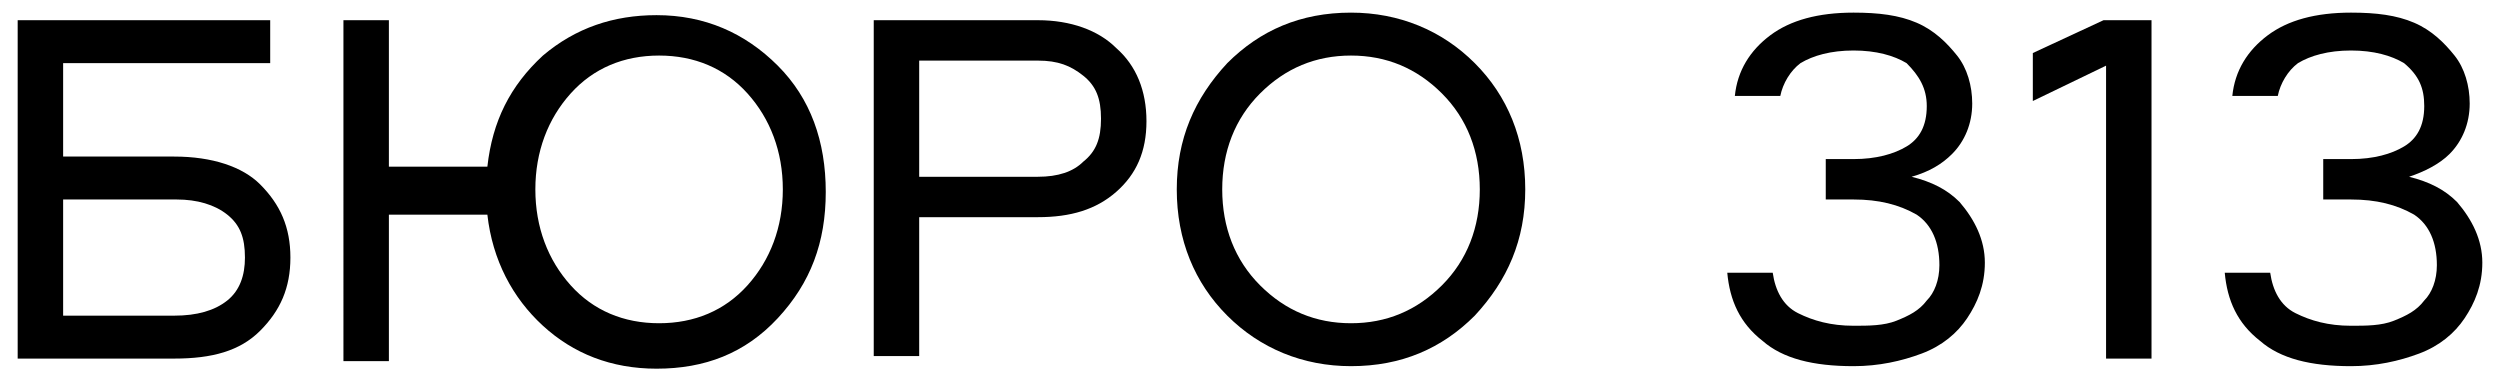
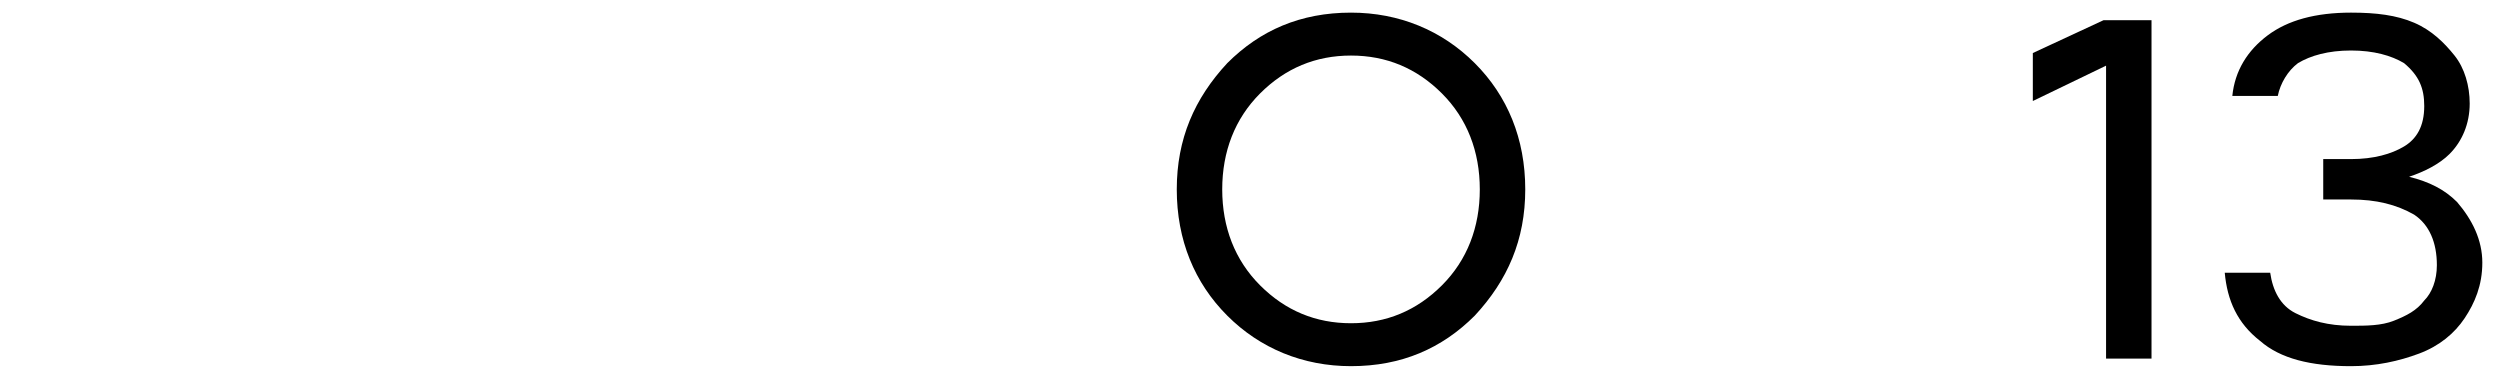
<svg xmlns="http://www.w3.org/2000/svg" version="1.1" id="Layer_1" x="0px" y="0px" viewBox="0 0 99 15" style="enable-background:new 0 0 99 15;" xml:space="preserve">
  <g>
-     <path d="M10.3,7.3c0.8,0.8,1.2,1.7,1.2,2.9s-0.4,2.1-1.2,2.9c-0.8,0.8-1.9,1.1-3.4,1.1H0.7V0.8h10v1.7H2.5v3.7h4.4 C8.4,6.2,9.6,6.6,10.3,7.3z M9,11.9c0.5-0.4,0.7-1,0.7-1.7c0-0.8-0.2-1.3-0.7-1.7S7.8,7.9,7,7.9H2.5v4.6h4.4 C7.8,12.5,8.5,12.3,9,11.9z" />
-     <path d="M26,0.6c1.9,0,3.5,0.7,4.8,2s1.9,3,1.9,5s-0.6,3.6-1.9,5s-2.9,2-4.8,2c-1.8,0-3.3-0.6-4.5-1.7s-2-2.6-2.2-4.4h-3.9v5.8 h-1.8V0.8h1.8v5.8h3.9c0.2-1.8,0.9-3.2,2.2-4.4C22.8,1.1,24.3,0.6,26,0.6z M29.6,3.7c-0.9-1-2.1-1.5-3.5-1.5s-2.6,0.5-3.5,1.5 S21.2,6,21.2,7.5s0.5,2.8,1.4,3.8s2.1,1.5,3.5,1.5s2.6-0.5,3.5-1.5S31,9,31,7.5S30.5,4.7,29.6,3.7z" />
-     <path d="M44.2,1.9c0.8,0.7,1.2,1.7,1.2,2.9S45,6.9,44.2,7.6s-1.8,1-3.1,1h-4.7v5.5h-1.8V0.8h6.5C42.4,0.8,43.5,1.2,44.2,1.9z M42.9,6.4c0.5-0.4,0.7-0.9,0.7-1.7S43.4,3.4,42.9,3s-1-0.6-1.8-0.6h-4.7V7h4.7C41.9,7,42.5,6.8,42.9,6.4z" />
    <path d="M48.6,2.5c1.3-1.3,2.9-2,4.9-2c1.9,0,3.6,0.7,4.9,2c1.3,1.3,2,3,2,5s-0.7,3.6-2,5c-1.3,1.3-2.9,2-4.9,2 c-1.9,0-3.6-0.7-4.9-2c-1.3-1.3-2-3-2-5S47.3,3.9,48.6,2.5z M57.1,3.7c-1-1-2.2-1.5-3.6-1.5c-1.4,0-2.6,0.5-3.6,1.5 S48.4,6,48.4,7.5s0.5,2.8,1.5,3.8s2.2,1.5,3.6,1.5c1.4,0,2.6-0.5,3.6-1.5s1.5-2.3,1.5-3.8S58.1,4.7,57.1,3.7z" />
    <path d="M83.4,14.2V2.6L80.5,4V2.1l2.8-1.3h1.9v13.4H83.4z" />
-     <path d="M77.6,8c-0.5-0.5-1.1-0.8-1.9-1c0.7-0.2,1.2-0.5,1.6-0.9c0.5-0.5,0.8-1.2,0.8-2c0-0.7-0.2-1.4-0.6-1.9s-0.9-1-1.6-1.3 s-1.5-0.4-2.5-0.4c-1.4,0-2.5,0.3-3.3,0.9s-1.3,1.4-1.4,2.4h1.8c0.1-0.5,0.4-1,0.8-1.3C71.8,2.2,72.5,2,73.4,2s1.6,0.2,2.1,0.5 c0.5,0.5,0.8,1,0.8,1.7c0,0.8-0.3,1.3-0.8,1.6c-0.5,0.3-1.2,0.5-2.1,0.5h-1.1v1.6h1.1c1,0,1.8,0.2,2.5,0.6c0.6,0.4,0.9,1.1,0.9,2 c0,0.6-0.2,1.1-0.5,1.4c-0.3,0.4-0.7,0.6-1.2,0.8s-1.1,0.2-1.7,0.2c-0.9,0-1.6-0.2-2.2-0.5s-0.9-0.9-1-1.6h-1.8 c0.1,1.1,0.5,2,1.4,2.7c0.8,0.7,2,1,3.6,1c1,0,1.9-0.2,2.7-0.5c0.8-0.3,1.4-0.8,1.8-1.4c0.4-0.6,0.7-1.3,0.7-2.2 C78.6,9.5,78.2,8.7,77.6,8z" />
    <path d="M97.3,8c-0.5-0.5-1.1-0.8-1.9-1C96,6.8,96.6,6.5,97,6.1c0.5-0.5,0.8-1.2,0.8-2c0-0.7-0.2-1.4-0.6-1.9s-0.9-1-1.6-1.3 s-1.5-0.4-2.5-0.4c-1.4,0-2.5,0.3-3.3,0.9s-1.3,1.4-1.4,2.4h1.8c0.1-0.5,0.4-1,0.8-1.3C91.5,2.2,92.2,2,93.1,2s1.6,0.2,2.1,0.5 C95.8,3,96,3.5,96,4.2c0,0.8-0.3,1.3-0.8,1.6c-0.5,0.3-1.2,0.5-2.1,0.5H92v1.6h1.1c1,0,1.8,0.2,2.5,0.6c0.6,0.4,0.9,1.1,0.9,2 c0,0.6-0.2,1.1-0.5,1.4c-0.3,0.4-0.7,0.6-1.2,0.8s-1.1,0.2-1.7,0.2c-0.9,0-1.6-0.2-2.2-0.5s-0.9-0.9-1-1.6h-1.8 c0.1,1.1,0.5,2,1.4,2.7c0.8,0.7,2,1,3.6,1c1,0,1.9-0.2,2.7-0.5s1.4-0.8,1.8-1.4c0.4-0.6,0.7-1.3,0.7-2.2S97.9,8.7,97.3,8z" />
  </g>
</svg>